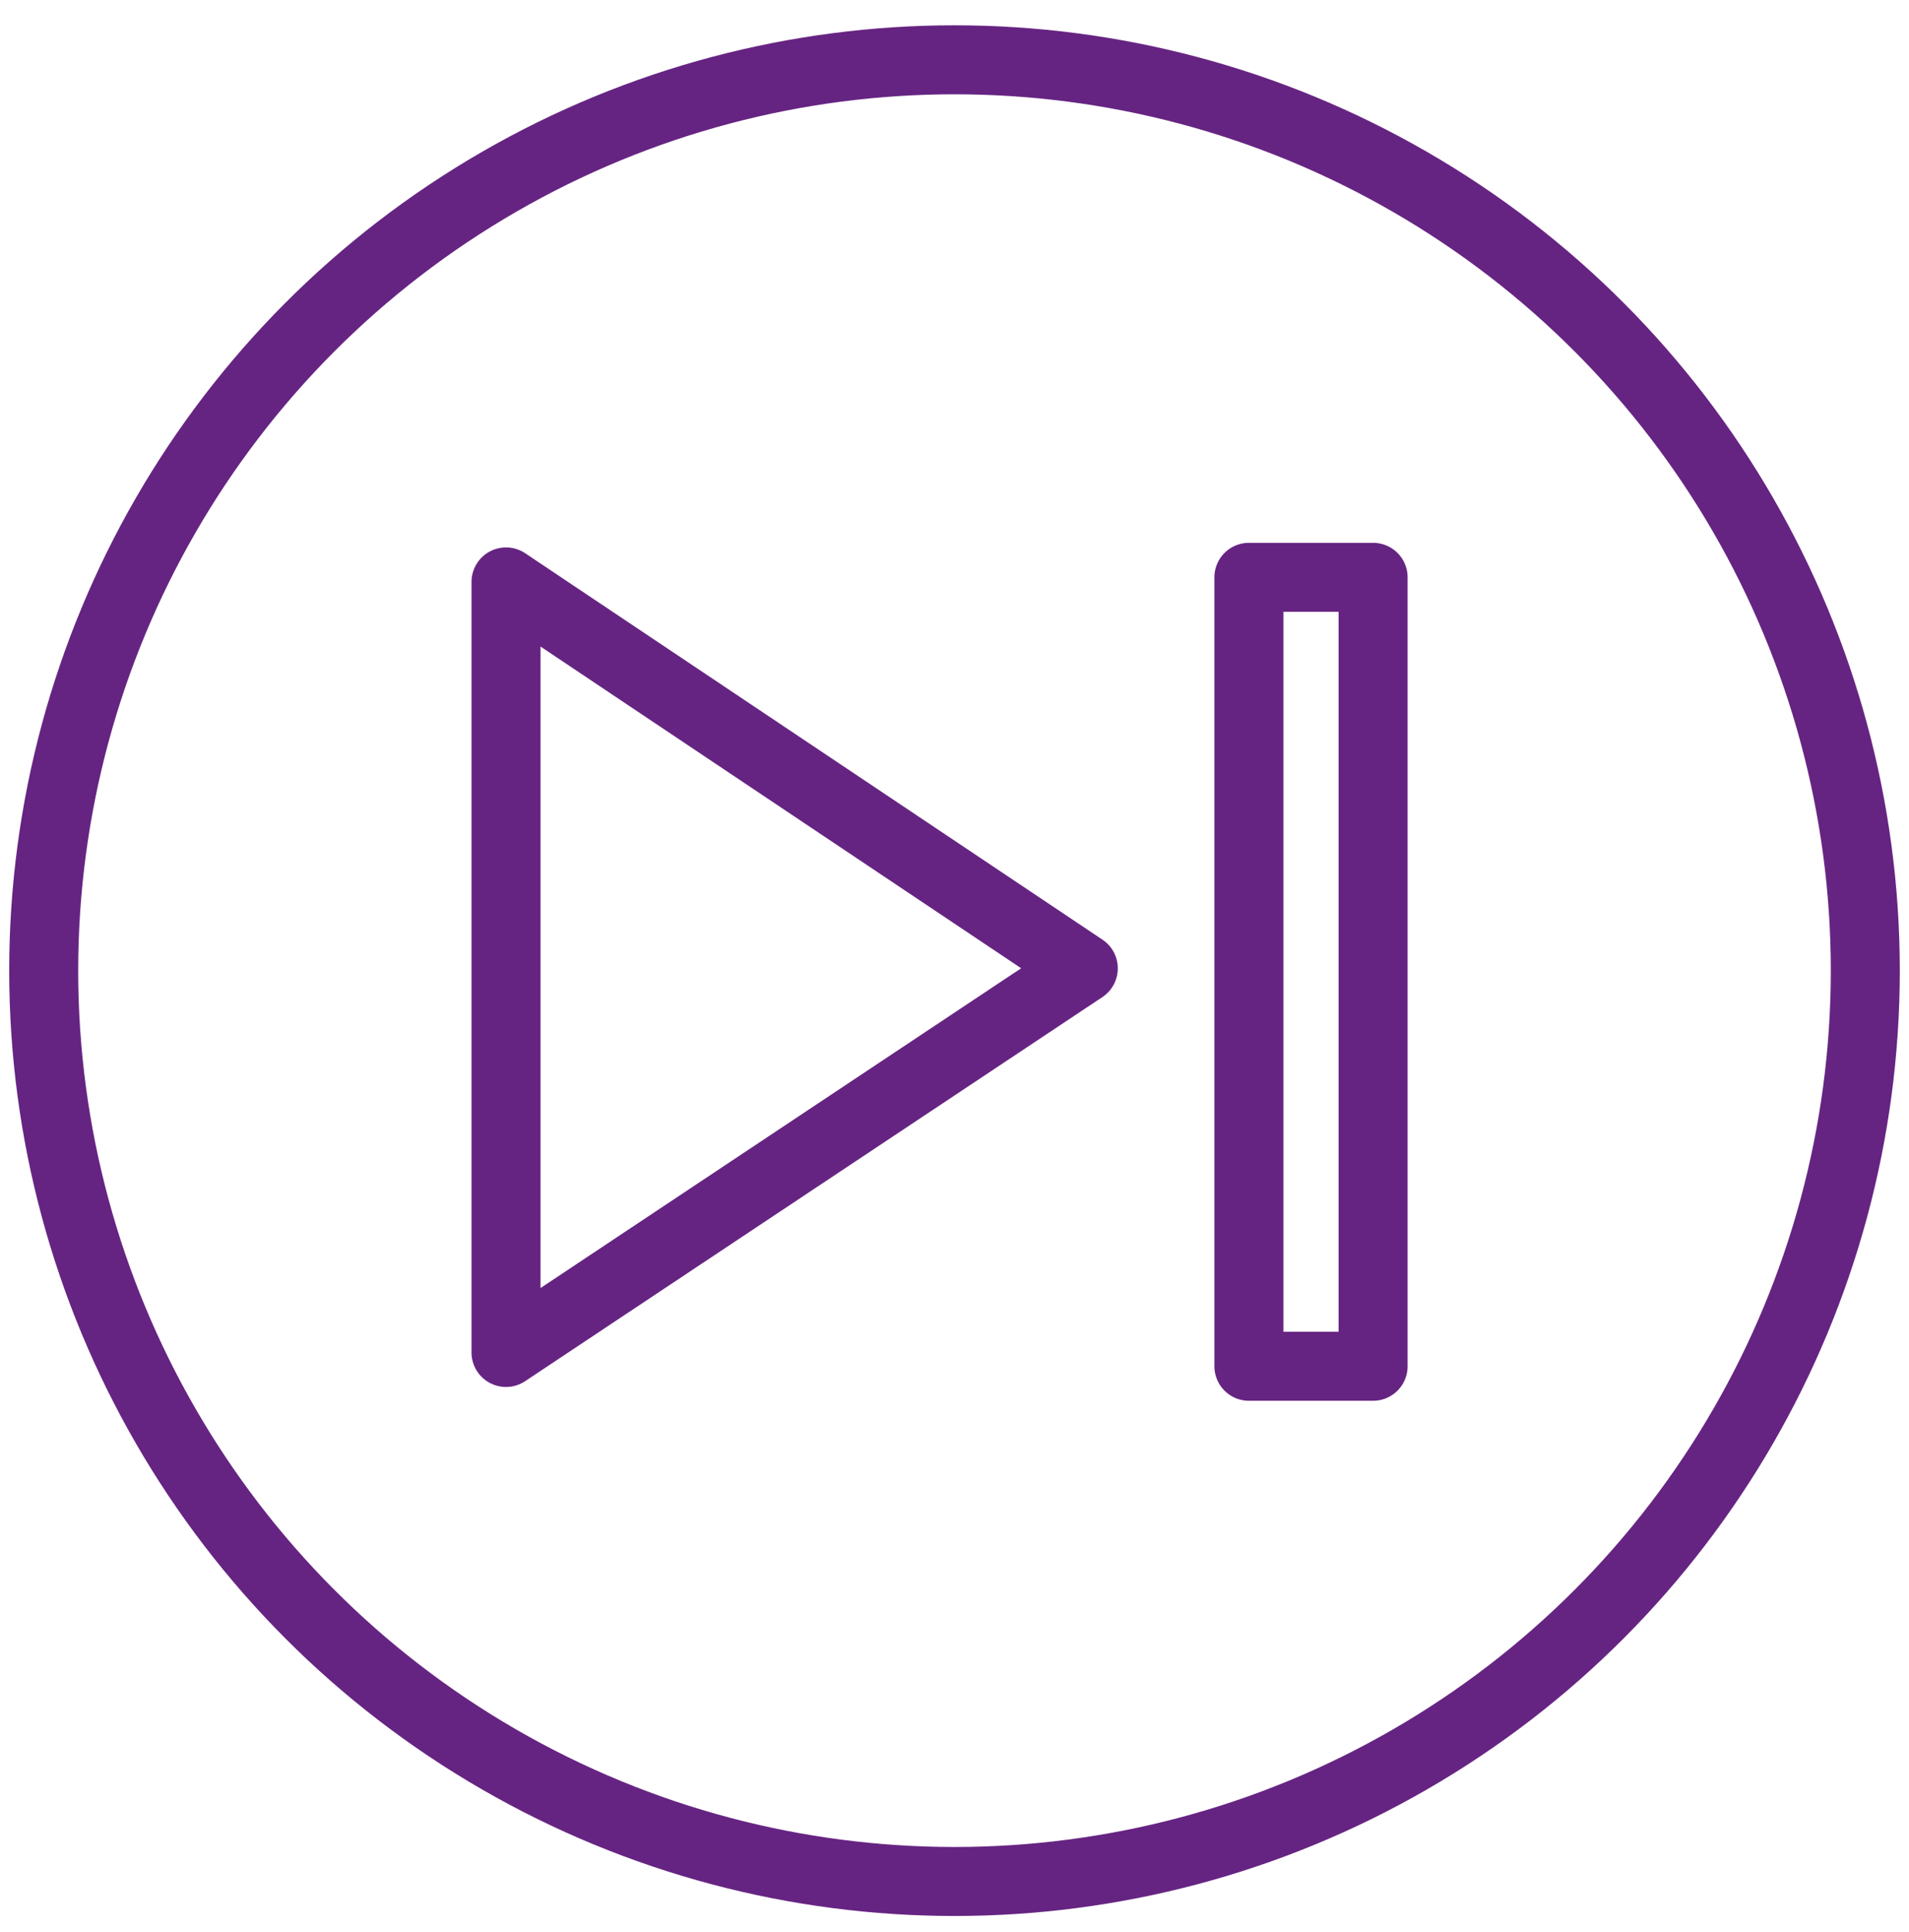
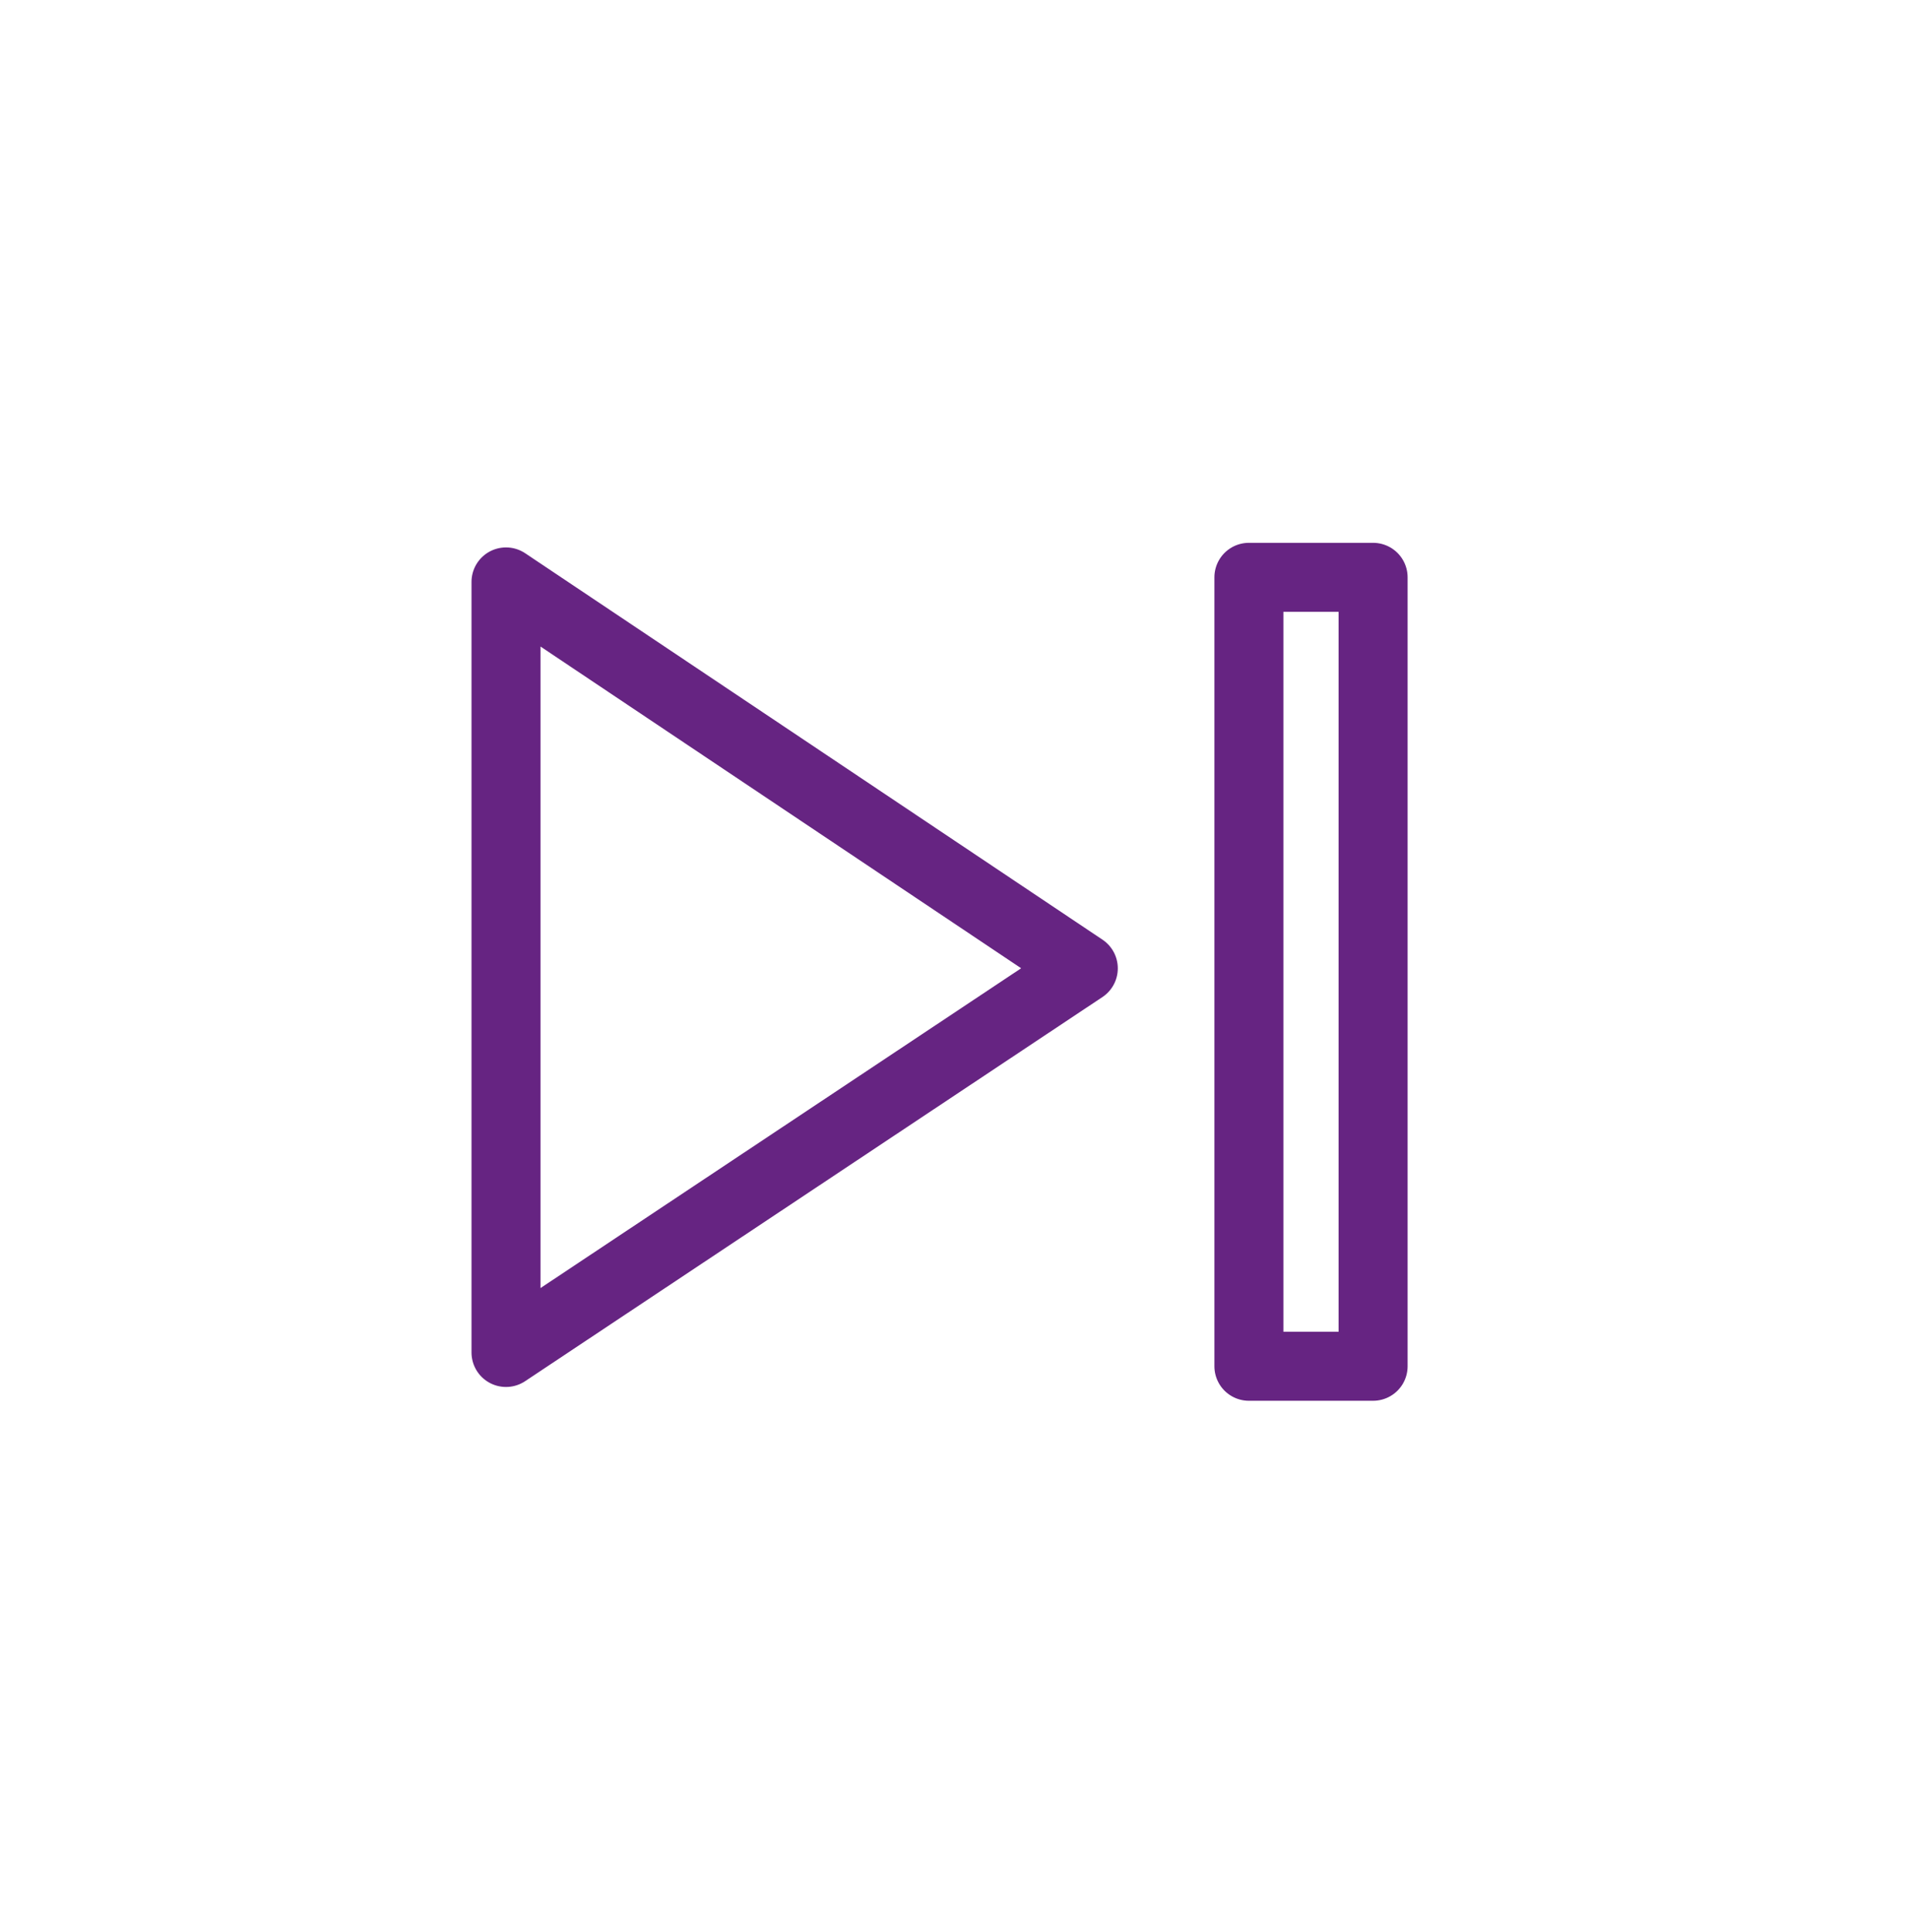
<svg xmlns="http://www.w3.org/2000/svg" version="1.1" id="Layer_1" x="0px" y="0px" viewBox="0 0 83 84" style="enable-background:new 0 0 83 84;" xml:space="preserve">
  <style type="text/css">
	.st0{fill:none;stroke:#662482;stroke-width:3;stroke-linecap:round;stroke-linejoin:round;}
	.st1{fill:none;stroke:#662482;stroke-width:3;stroke-miterlimit:10;}
</style>
  <g>
    <polygon class="st0" points="22,25.3 22,58.8 47.1,42.1  " />
    <rect x="54.3" y="25.1" class="st0" width="5.4" height="34.3" />
-     <circle class="st1" cx="41.5" cy="42.2" r="39.6" />
  </g>
</svg>